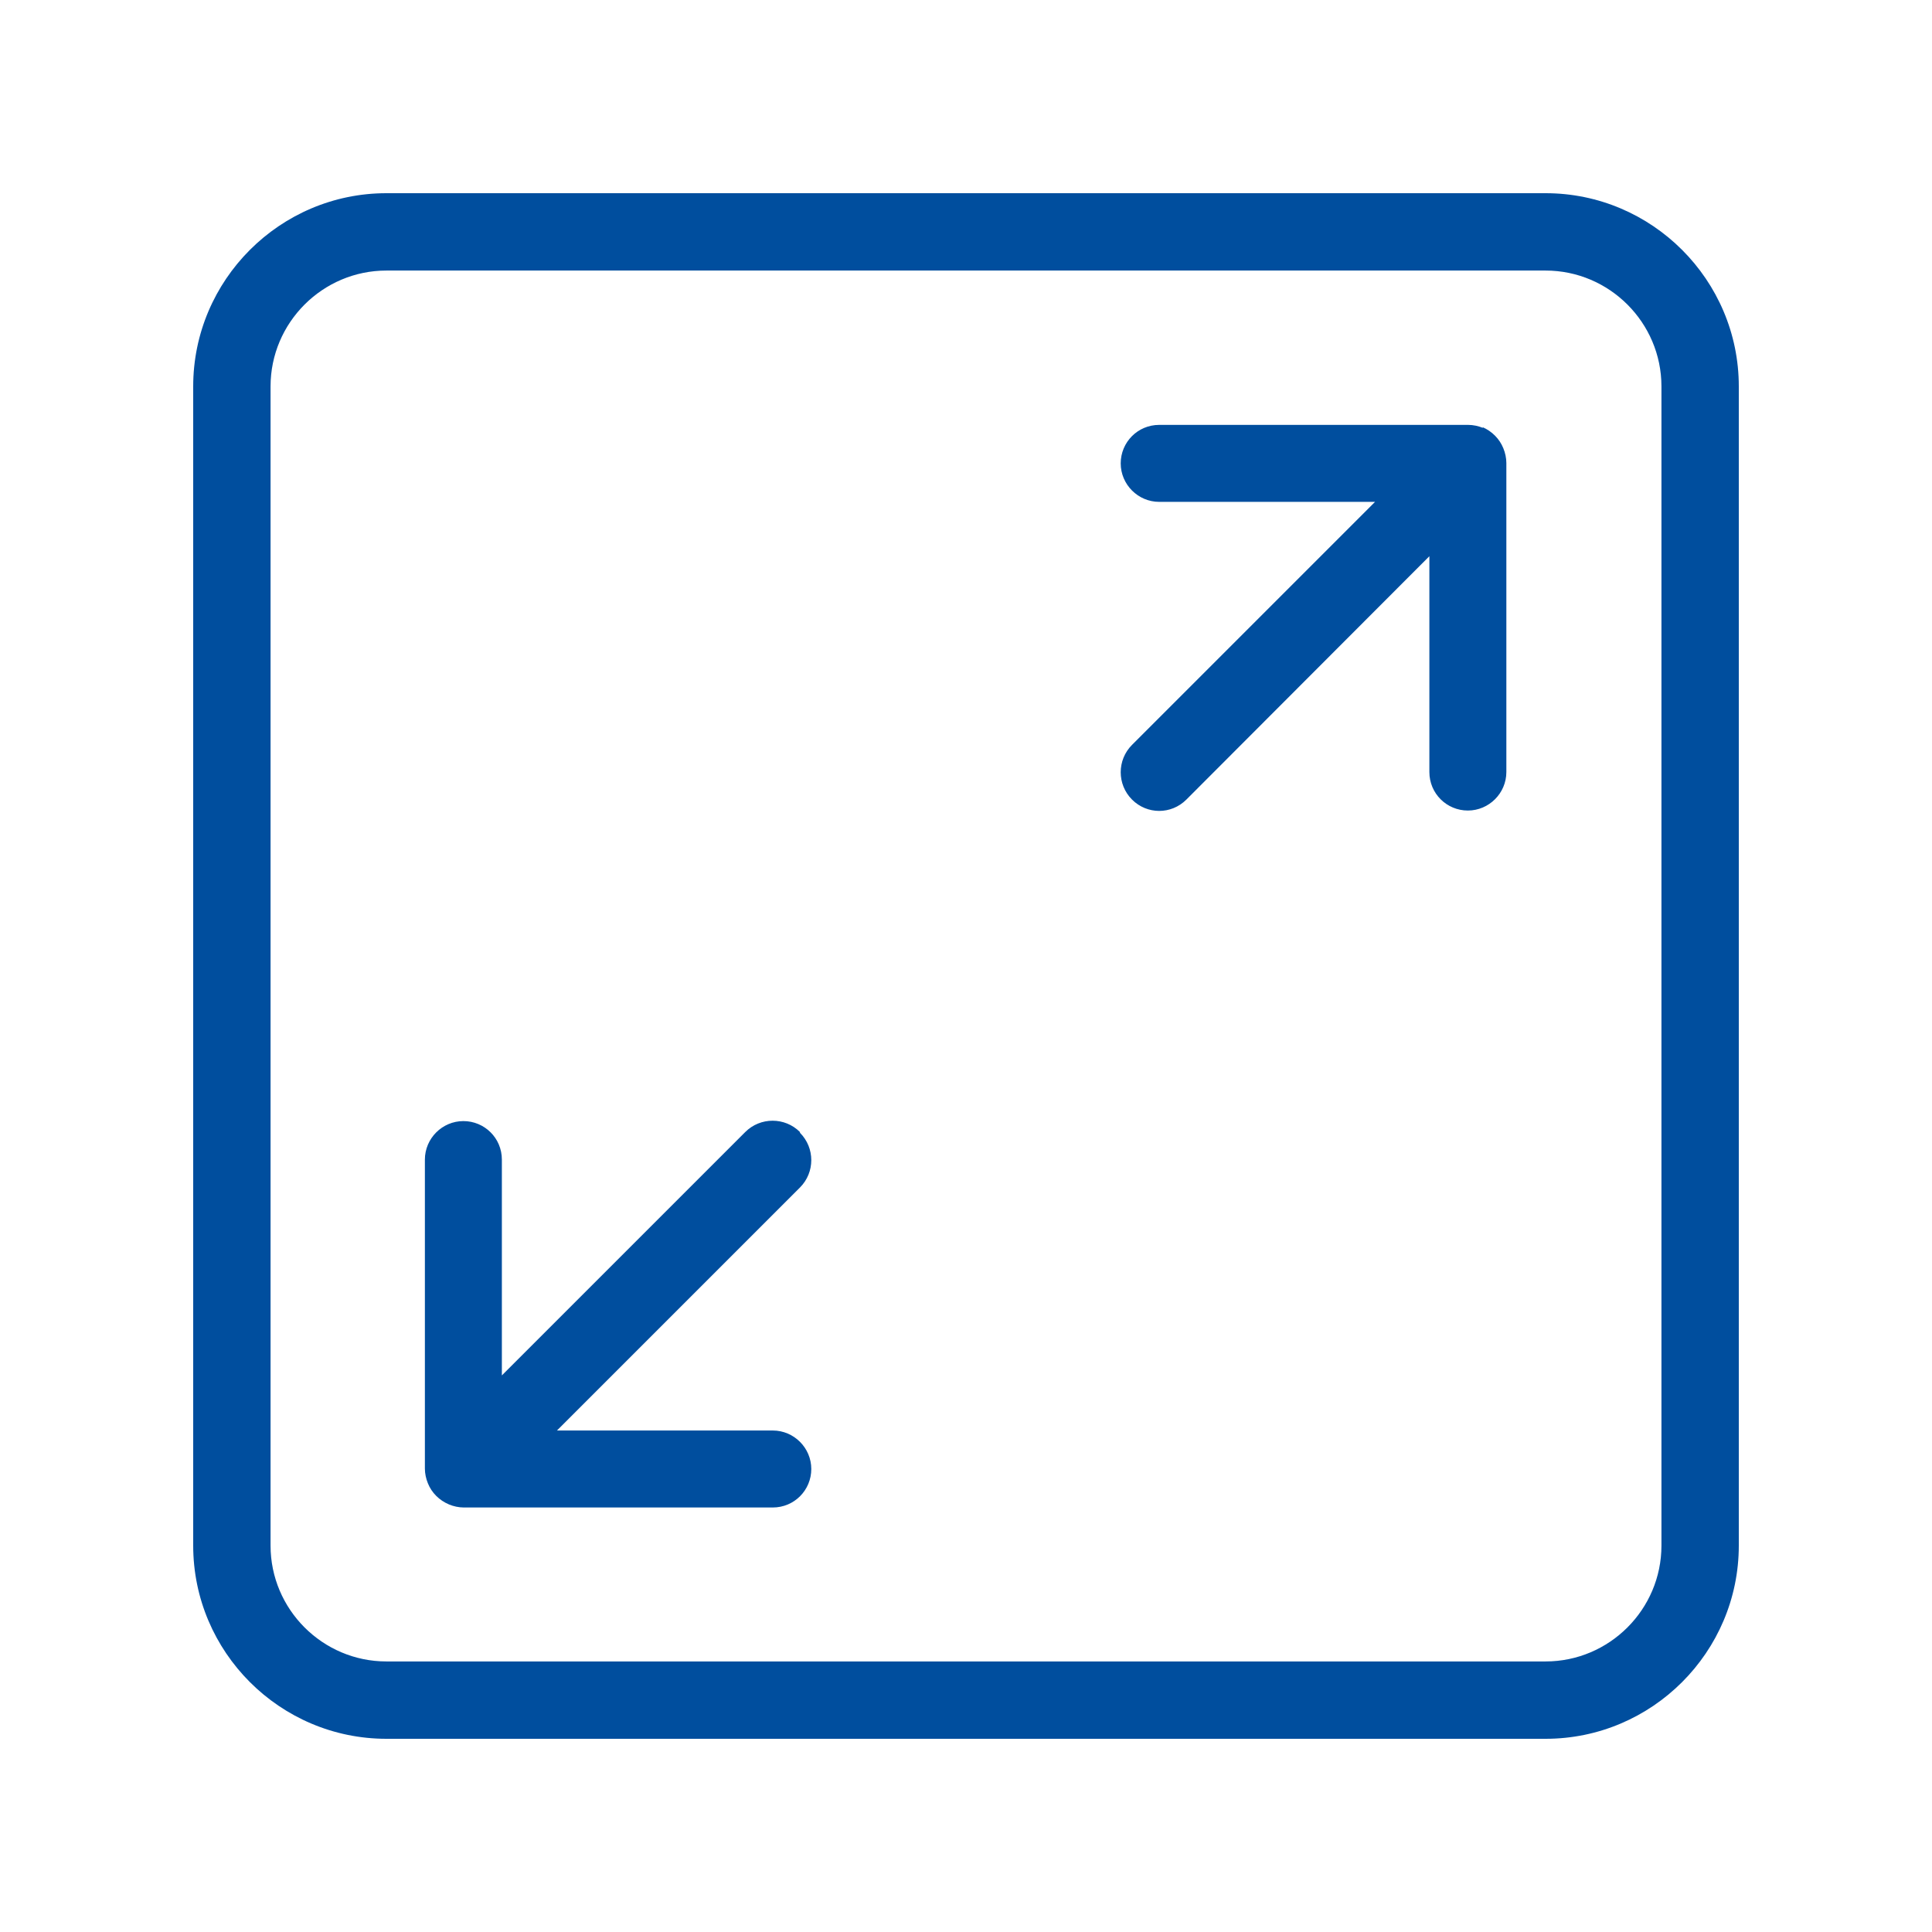
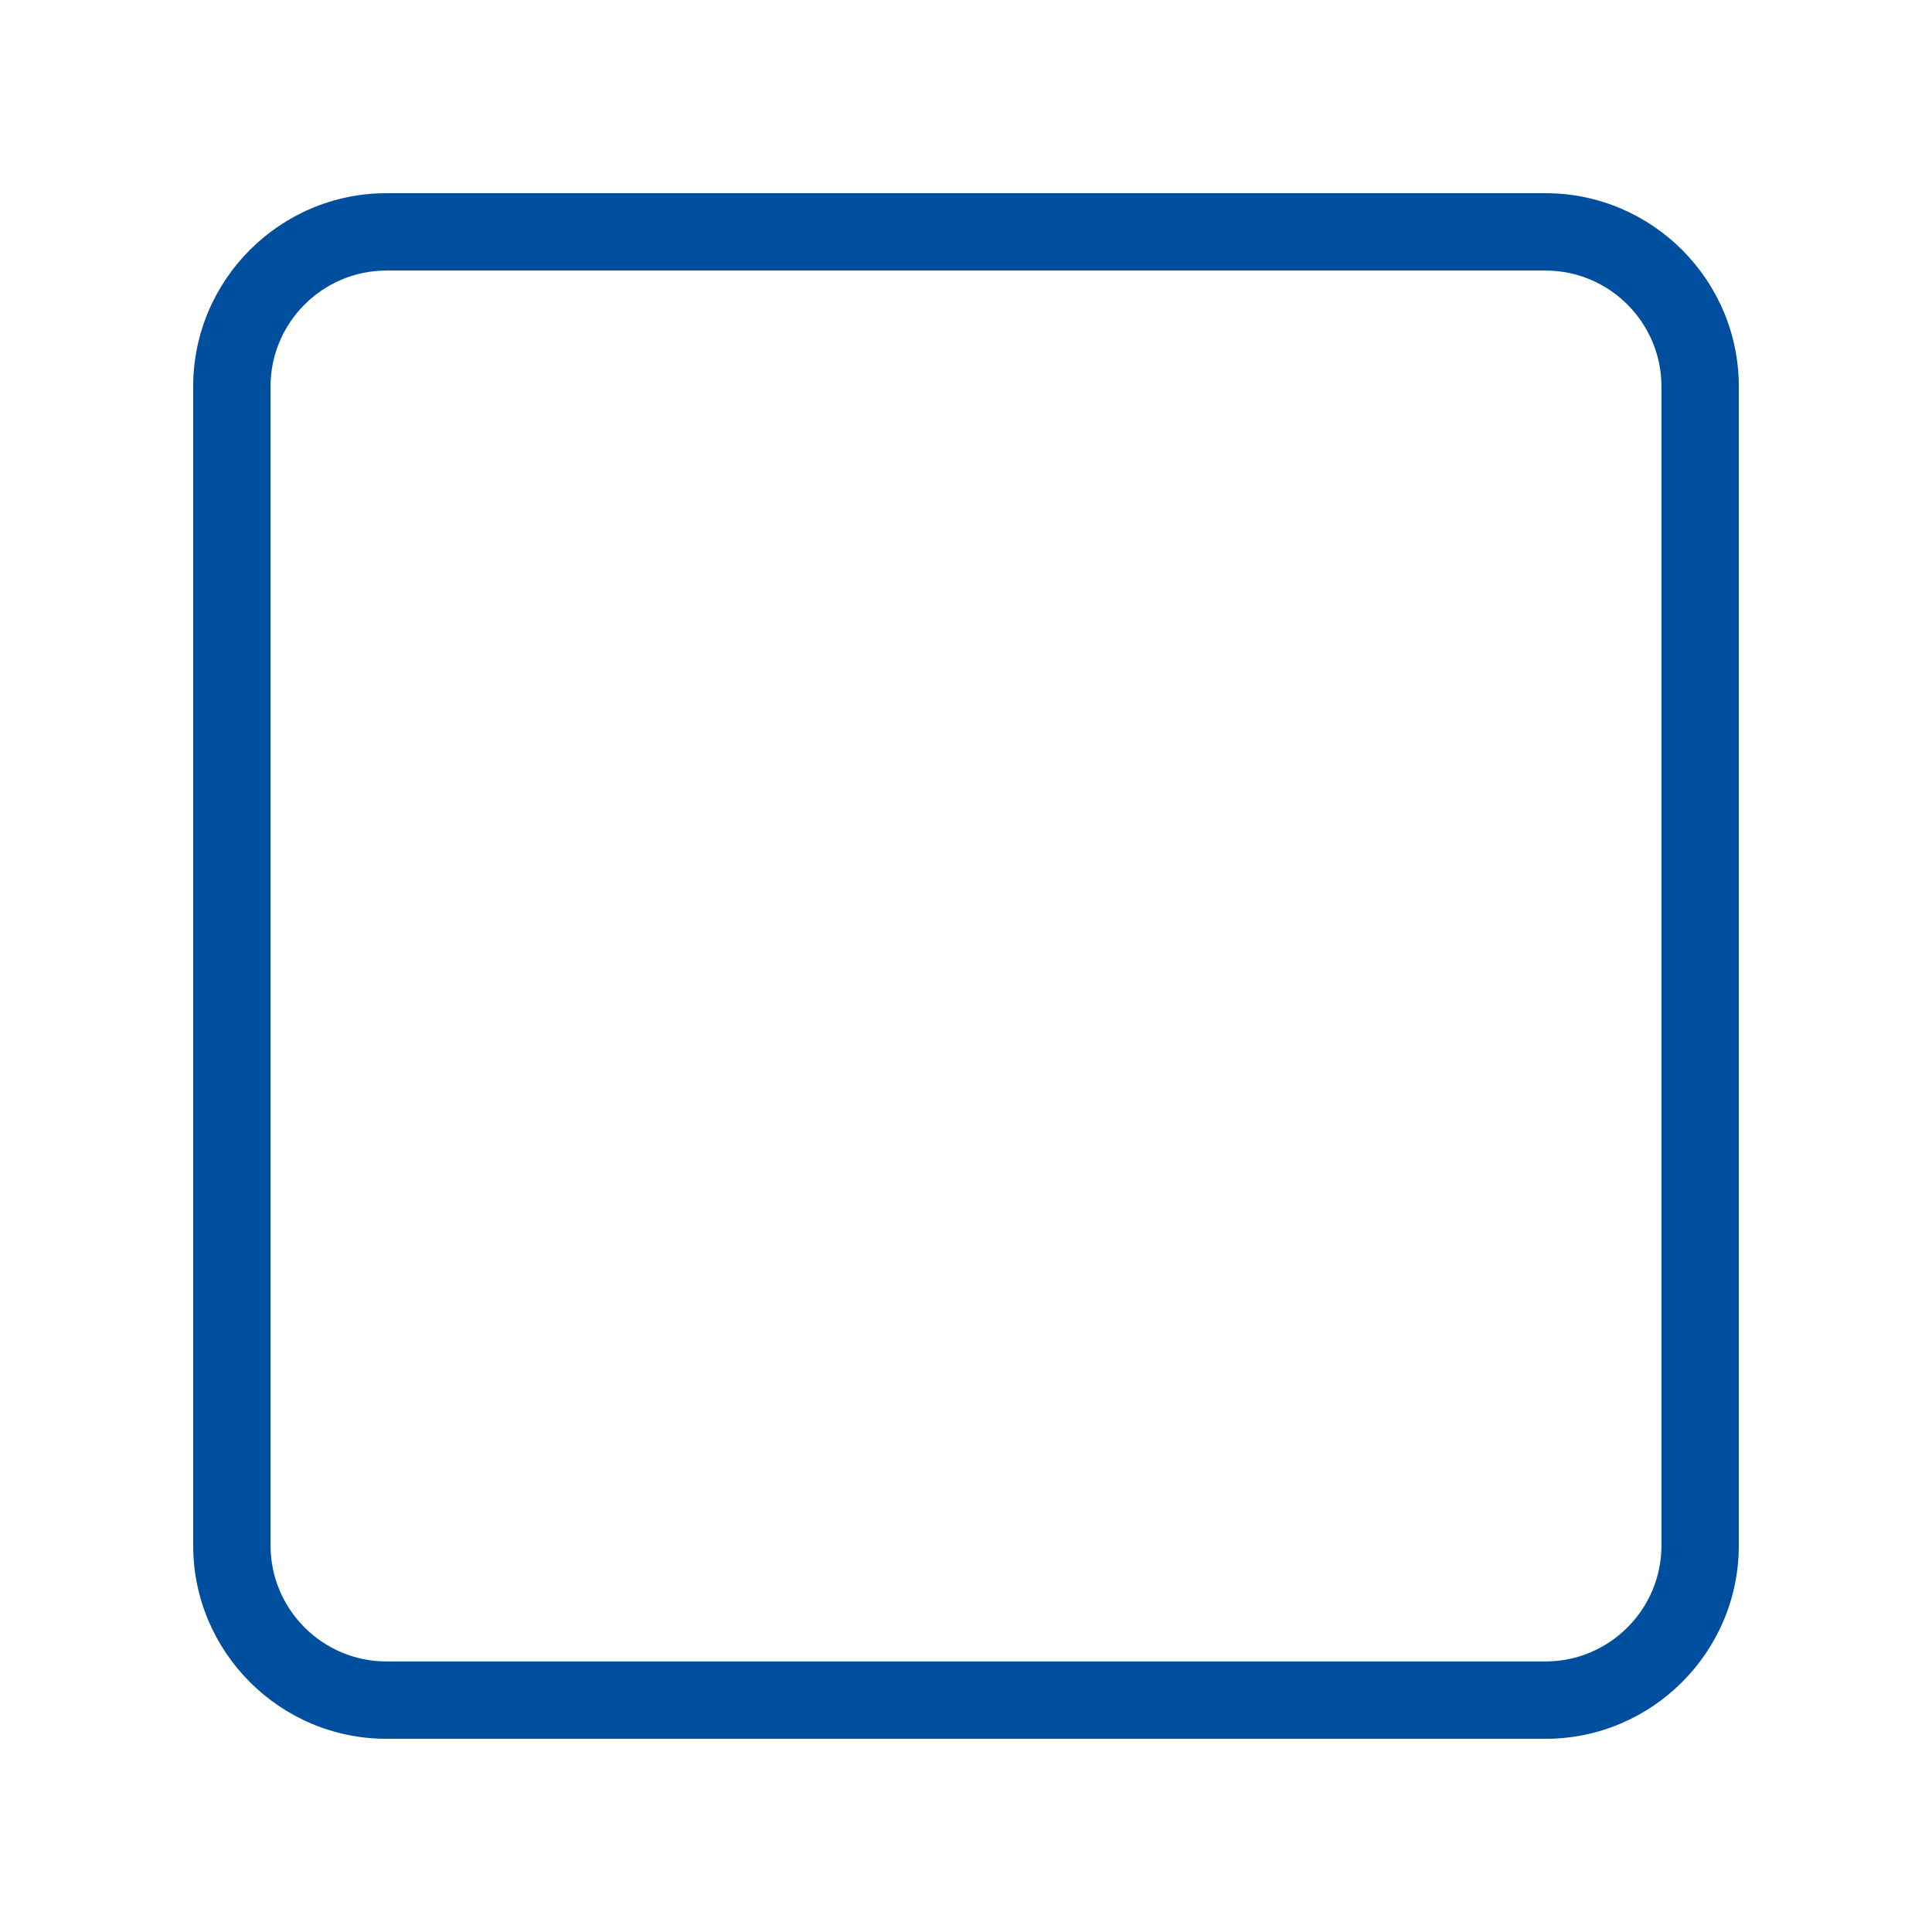
<svg xmlns="http://www.w3.org/2000/svg" id="katman_1" version="1.1" viewBox="0 0 512 512">
  <defs>
    <style>
      .st0 {
        fill: #004e9e;
      }
    </style>
  </defs>
-   <path class="st0" d="M212,300c-4-4-10.5-4-14.5,0l-64.5,64.5v-57.2c0-5.7-4.6-10.2-10.2-10.2s-10.2,4.6-10.2,10.2v81.9c0,1.3.3,2.7.8,3.9,1,2.5,3,4.5,5.6,5.6,1.2.5,2.6.8,3.9.8h81.9c5.7,0,10.2-4.6,10.2-10.2s-4.6-10.2-10.2-10.2h-57.2l64.4-64.4c4-4,4-10.5,0-14.5Z" />
-   <path class="st0" d="M393,113.4c-1.2-.5-2.6-.8-3.9-.8h-81.9c-5.7,0-10.2,4.6-10.2,10.2s4.6,10.2,10.2,10.2h57.2l-64.4,64.4c-4,4-4,10.5,0,14.5,2,2,4.6,3,7.2,3s5.2-1,7.2-3l64.4-64.5v57.2c0,5.7,4.6,10.2,10.2,10.2s10.2-4.6,10.2-10.2v-81.9c0-1.3-.3-2.7-.8-3.9-1-2.5-3-4.5-5.5-5.6Z" />
  <path class="st0" d="M409.6,51.2H102.4c-28.2,0-51.2,23-51.2,51.2v307.2c0,28.2,23,51.2,51.2,51.2h307.2c28.2,0,51.2-23,51.2-51.2V102.4c0-28.2-23-51.2-51.2-51.2ZM440.3,409.6c0,16.9-13.8,30.7-30.7,30.7H102.4c-16.9,0-30.7-13.8-30.7-30.7V102.4c0-16.9,13.8-30.7,30.7-30.7h307.2c16.9,0,30.7,13.8,30.7,30.7v307.2Z" />
</svg>